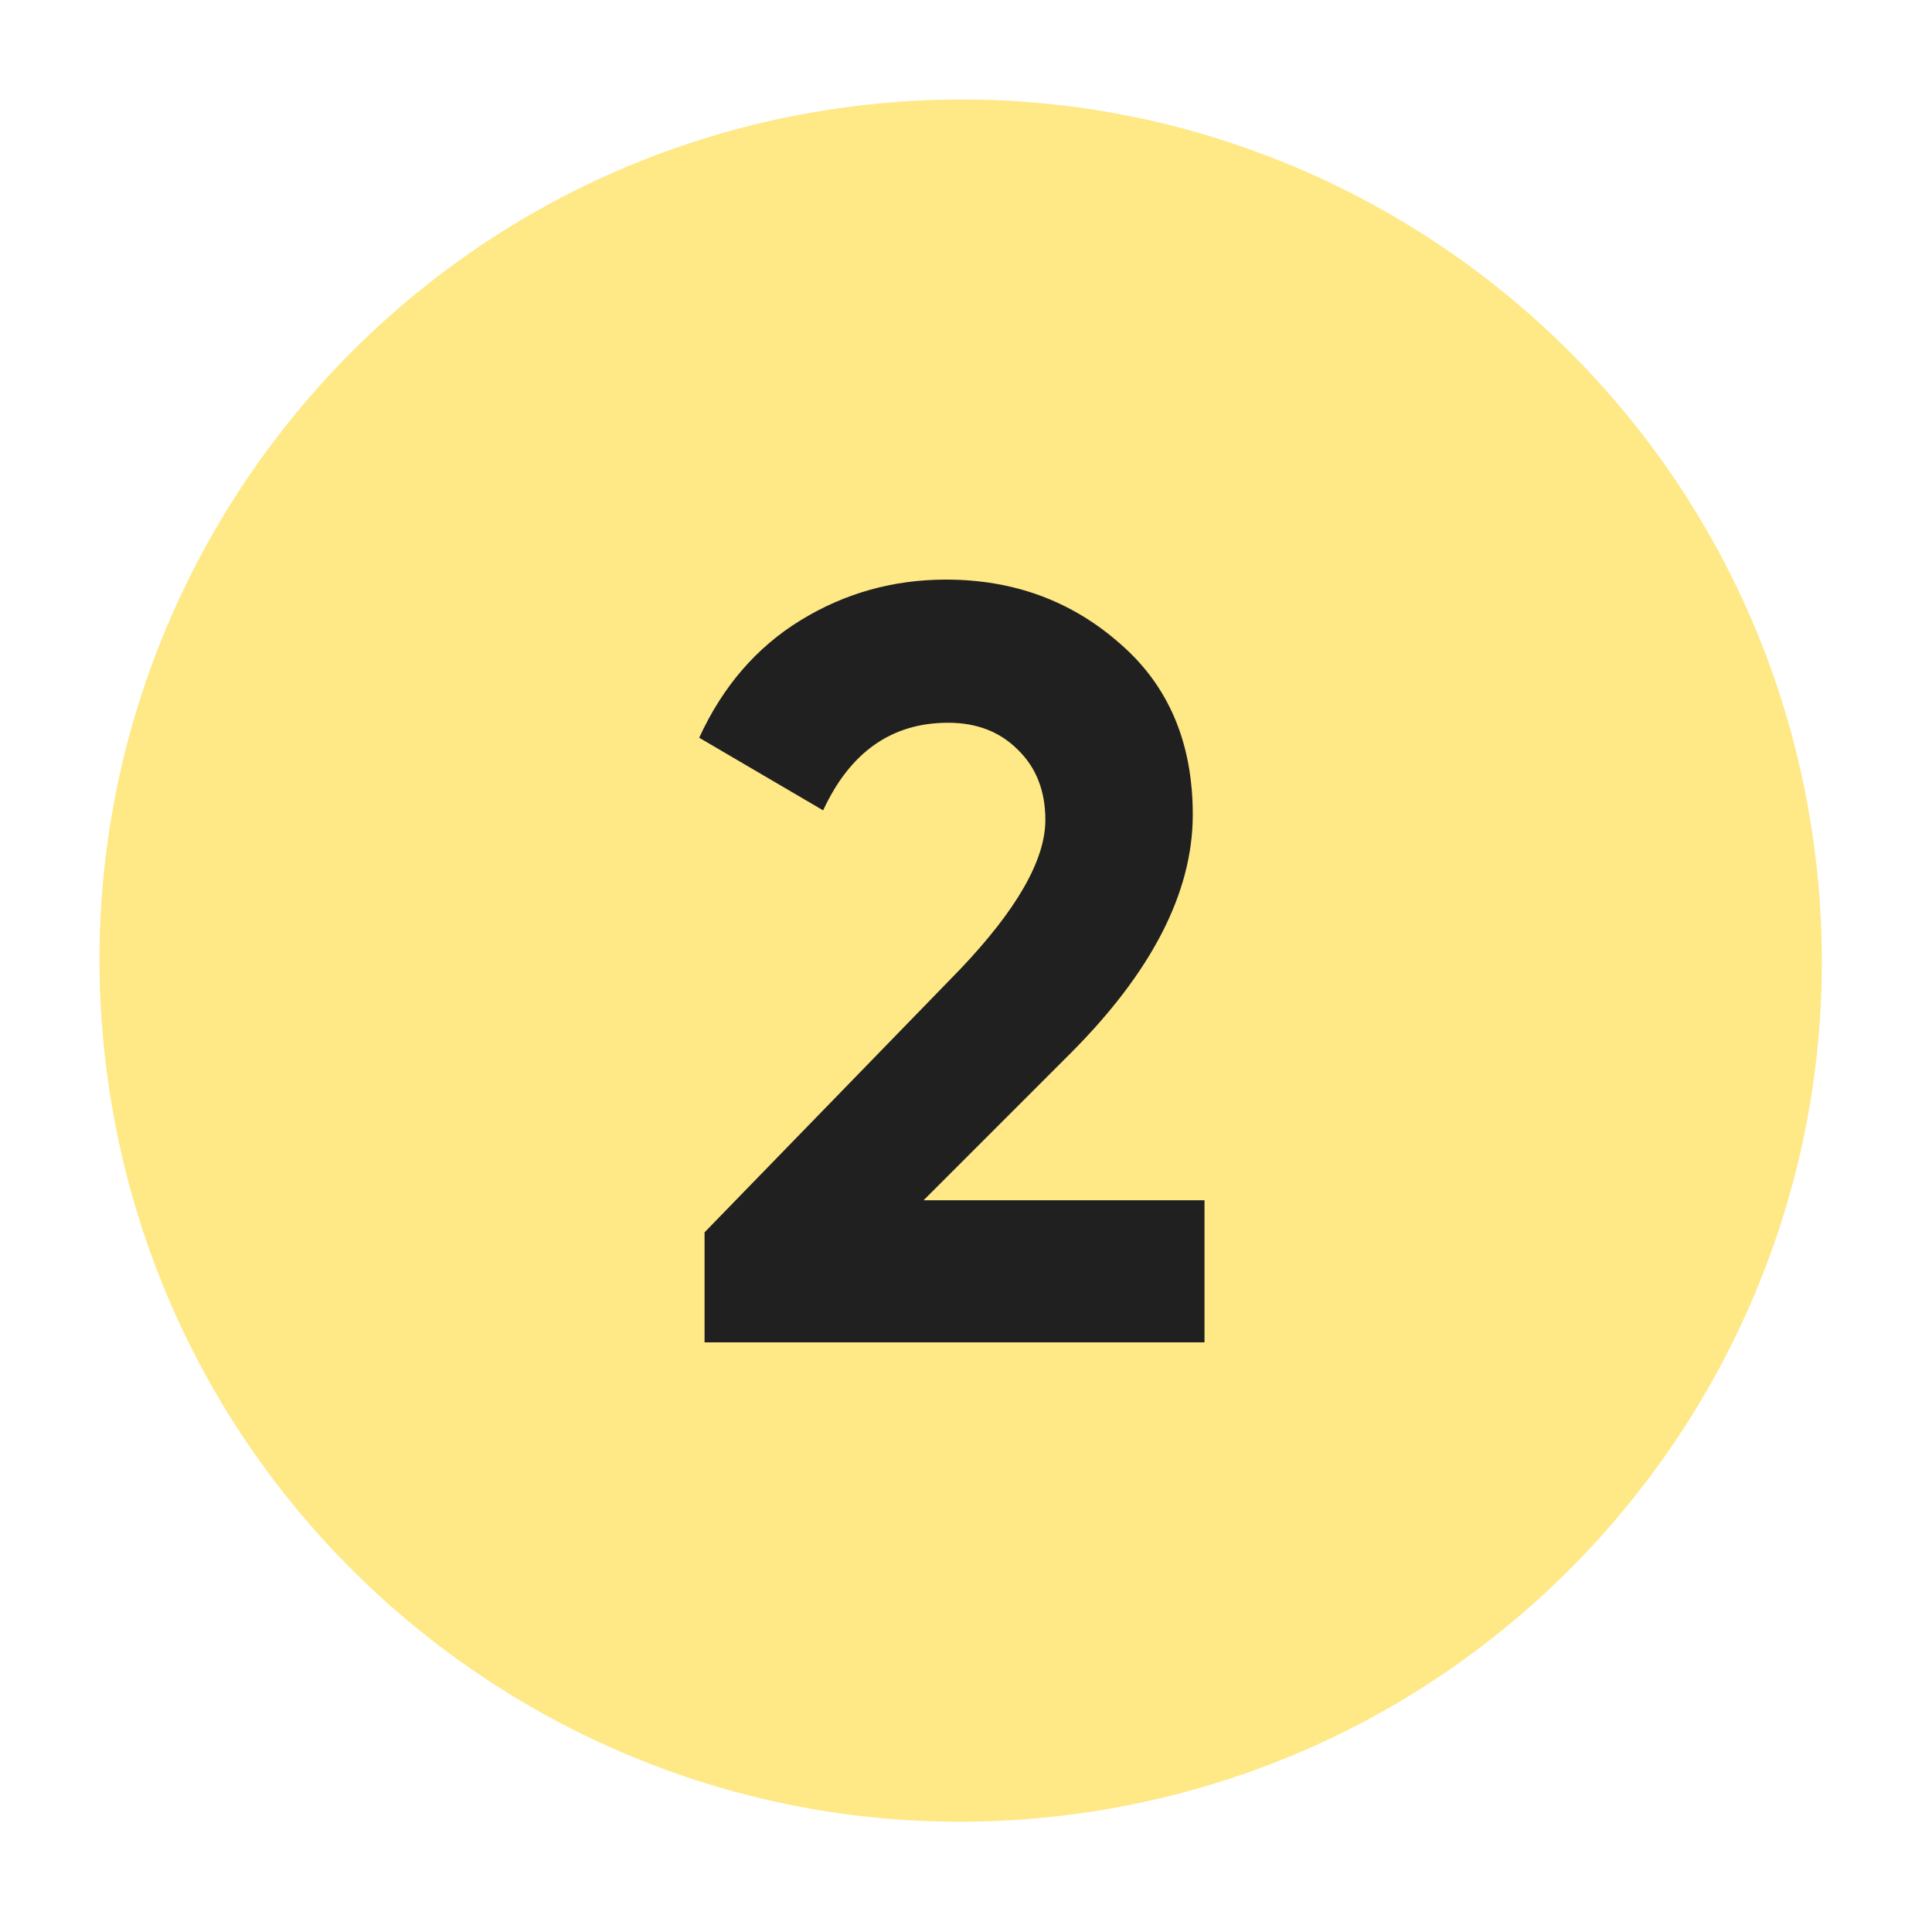
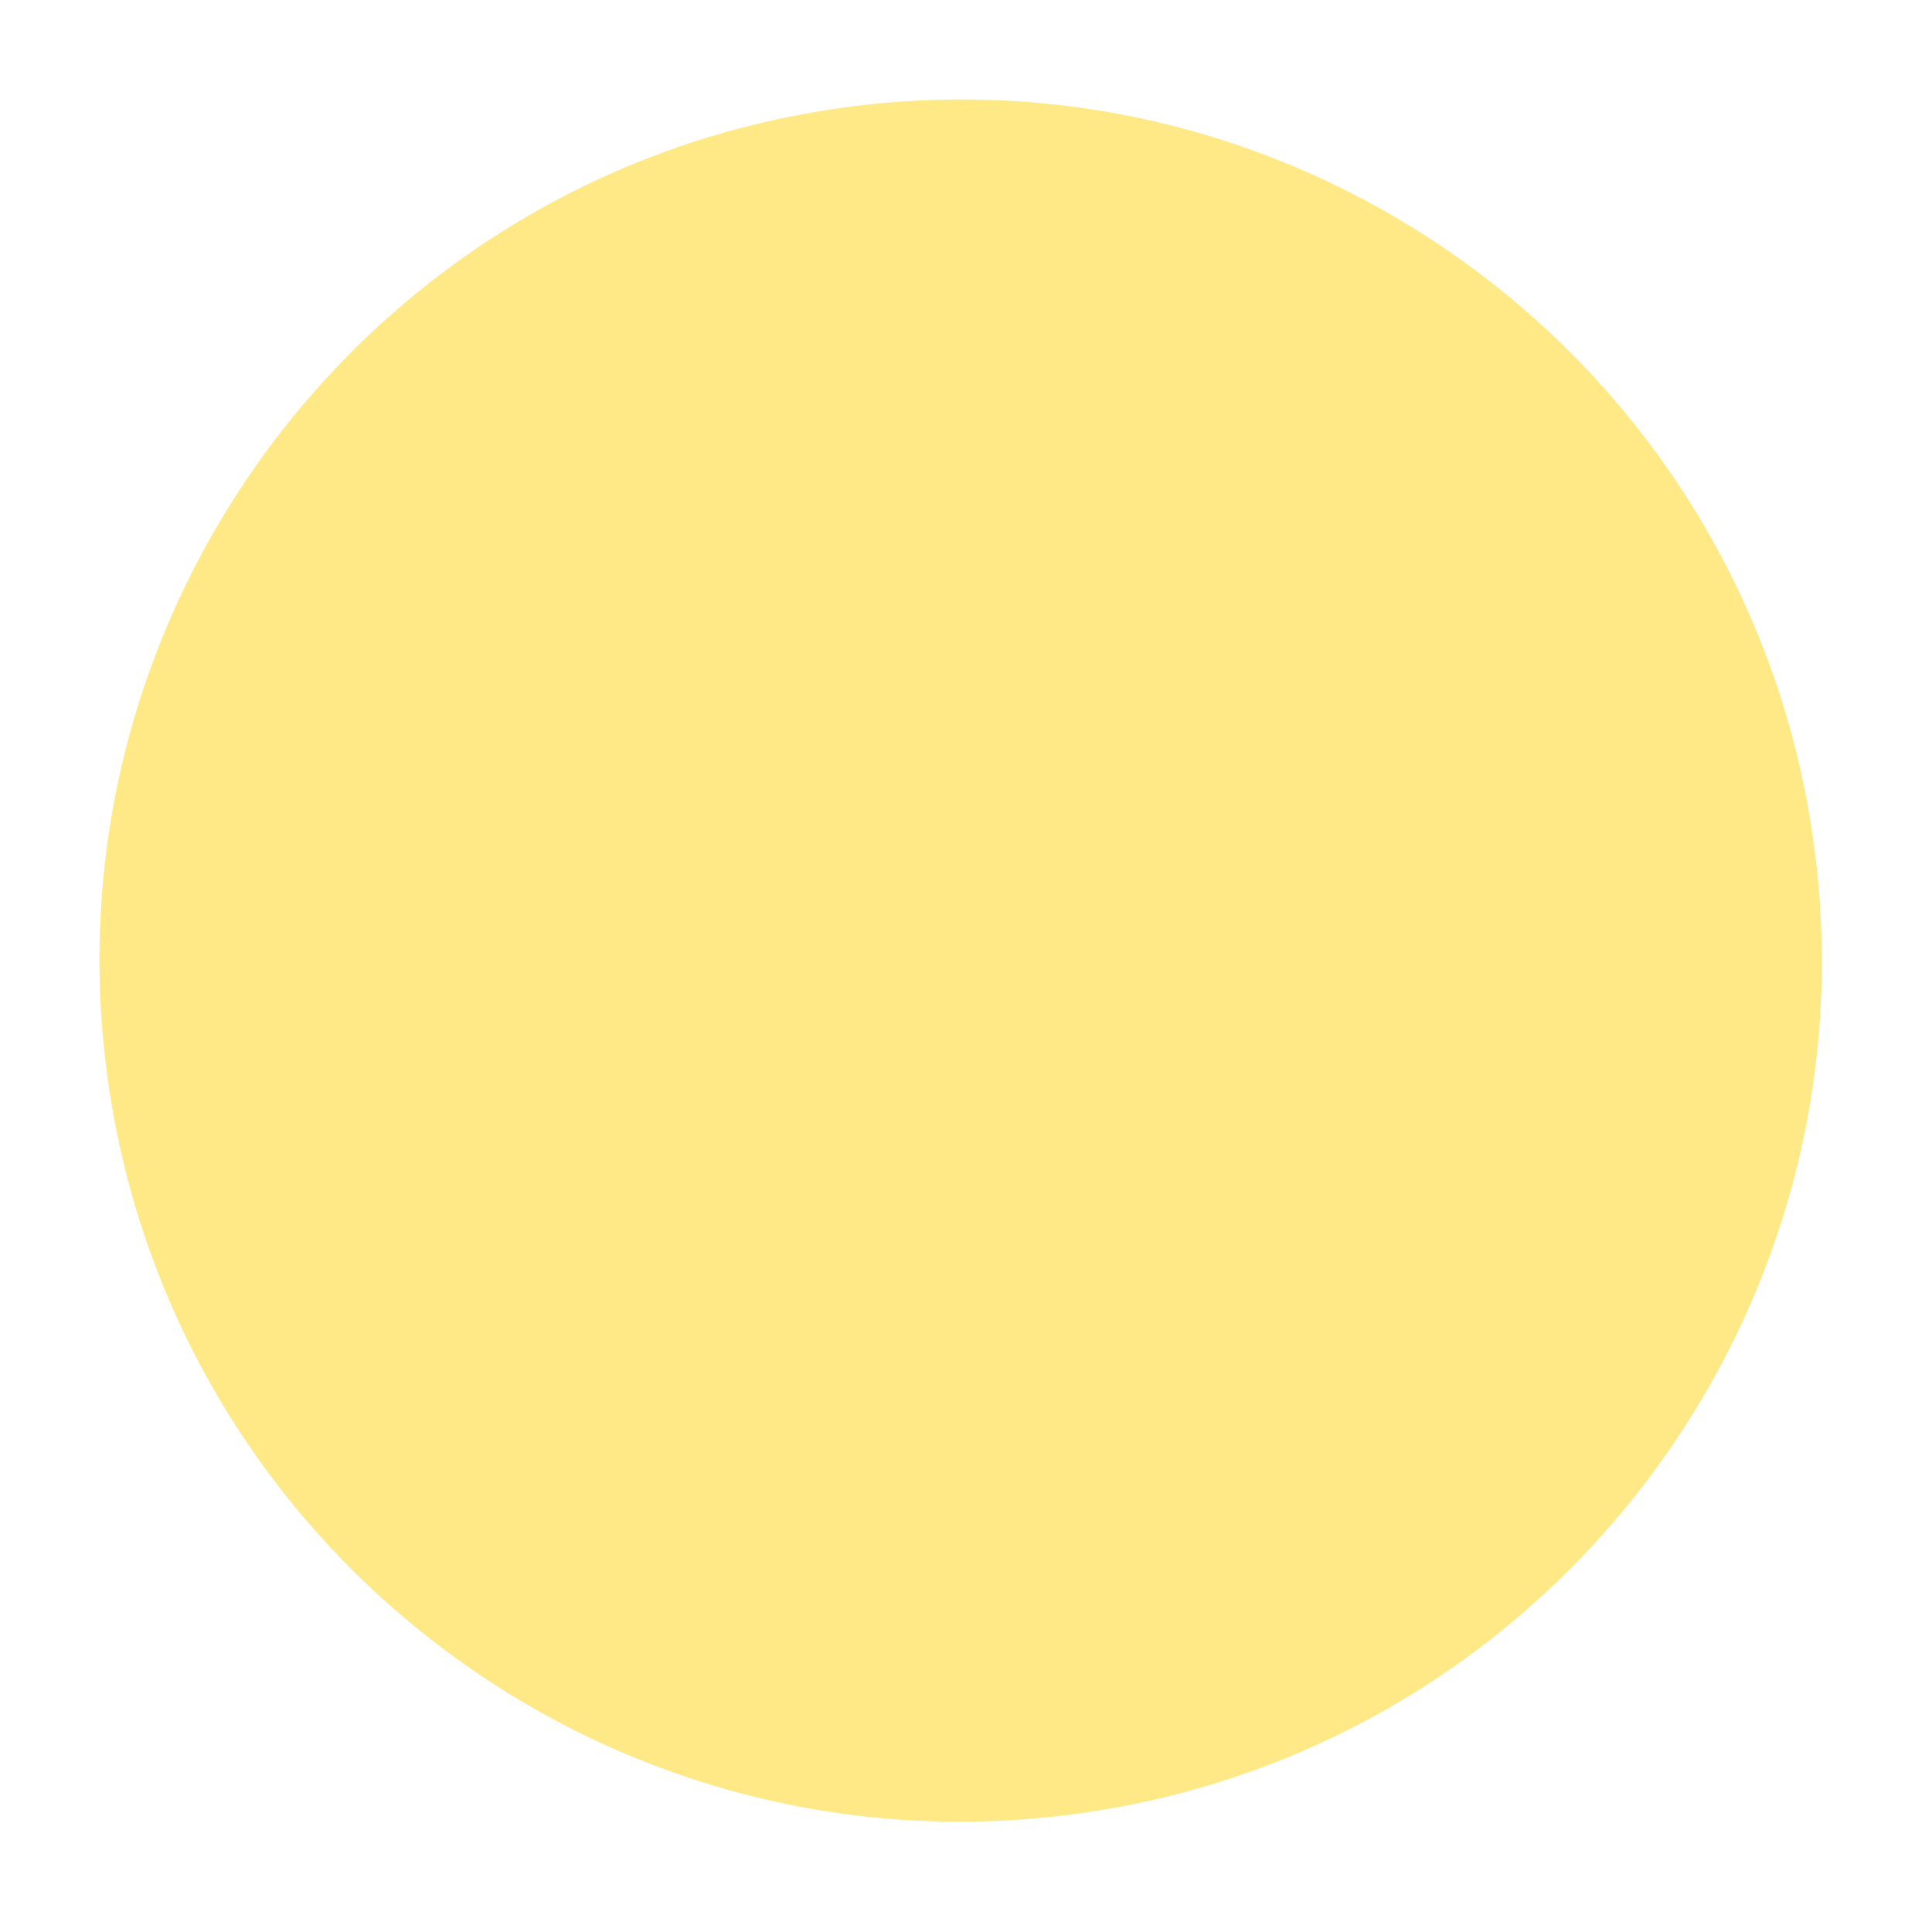
<svg xmlns="http://www.w3.org/2000/svg" width="53" height="53" viewBox="0 0 53 53" fill="none">
  <path d="M29.266 49.792C42.213 48.184 51.404 36.385 49.796 23.44C48.187 10.494 36.388 1.304 23.442 2.912C10.495 4.521 1.304 16.319 2.912 29.265C4.521 42.21 16.32 51.401 29.266 49.792Z" fill="#FFE886" />
-   <path d="M19.328 36.825V33.806L26.332 26.597C27.895 24.956 28.677 23.588 28.677 22.494C28.677 21.693 28.423 21.049 27.915 20.56C27.426 20.072 26.791 19.827 26.01 19.827C24.466 19.827 23.323 20.628 22.581 22.23L19.181 20.238C19.826 18.831 20.754 17.756 21.965 17.014C23.177 16.272 24.505 15.9 25.951 15.9C27.807 15.9 29.399 16.486 30.728 17.659C32.057 18.811 32.721 20.374 32.721 22.348C32.721 24.477 31.598 26.666 29.351 28.912L25.336 32.927H33.043V36.825H19.328Z" fill="#202020" />
</svg>